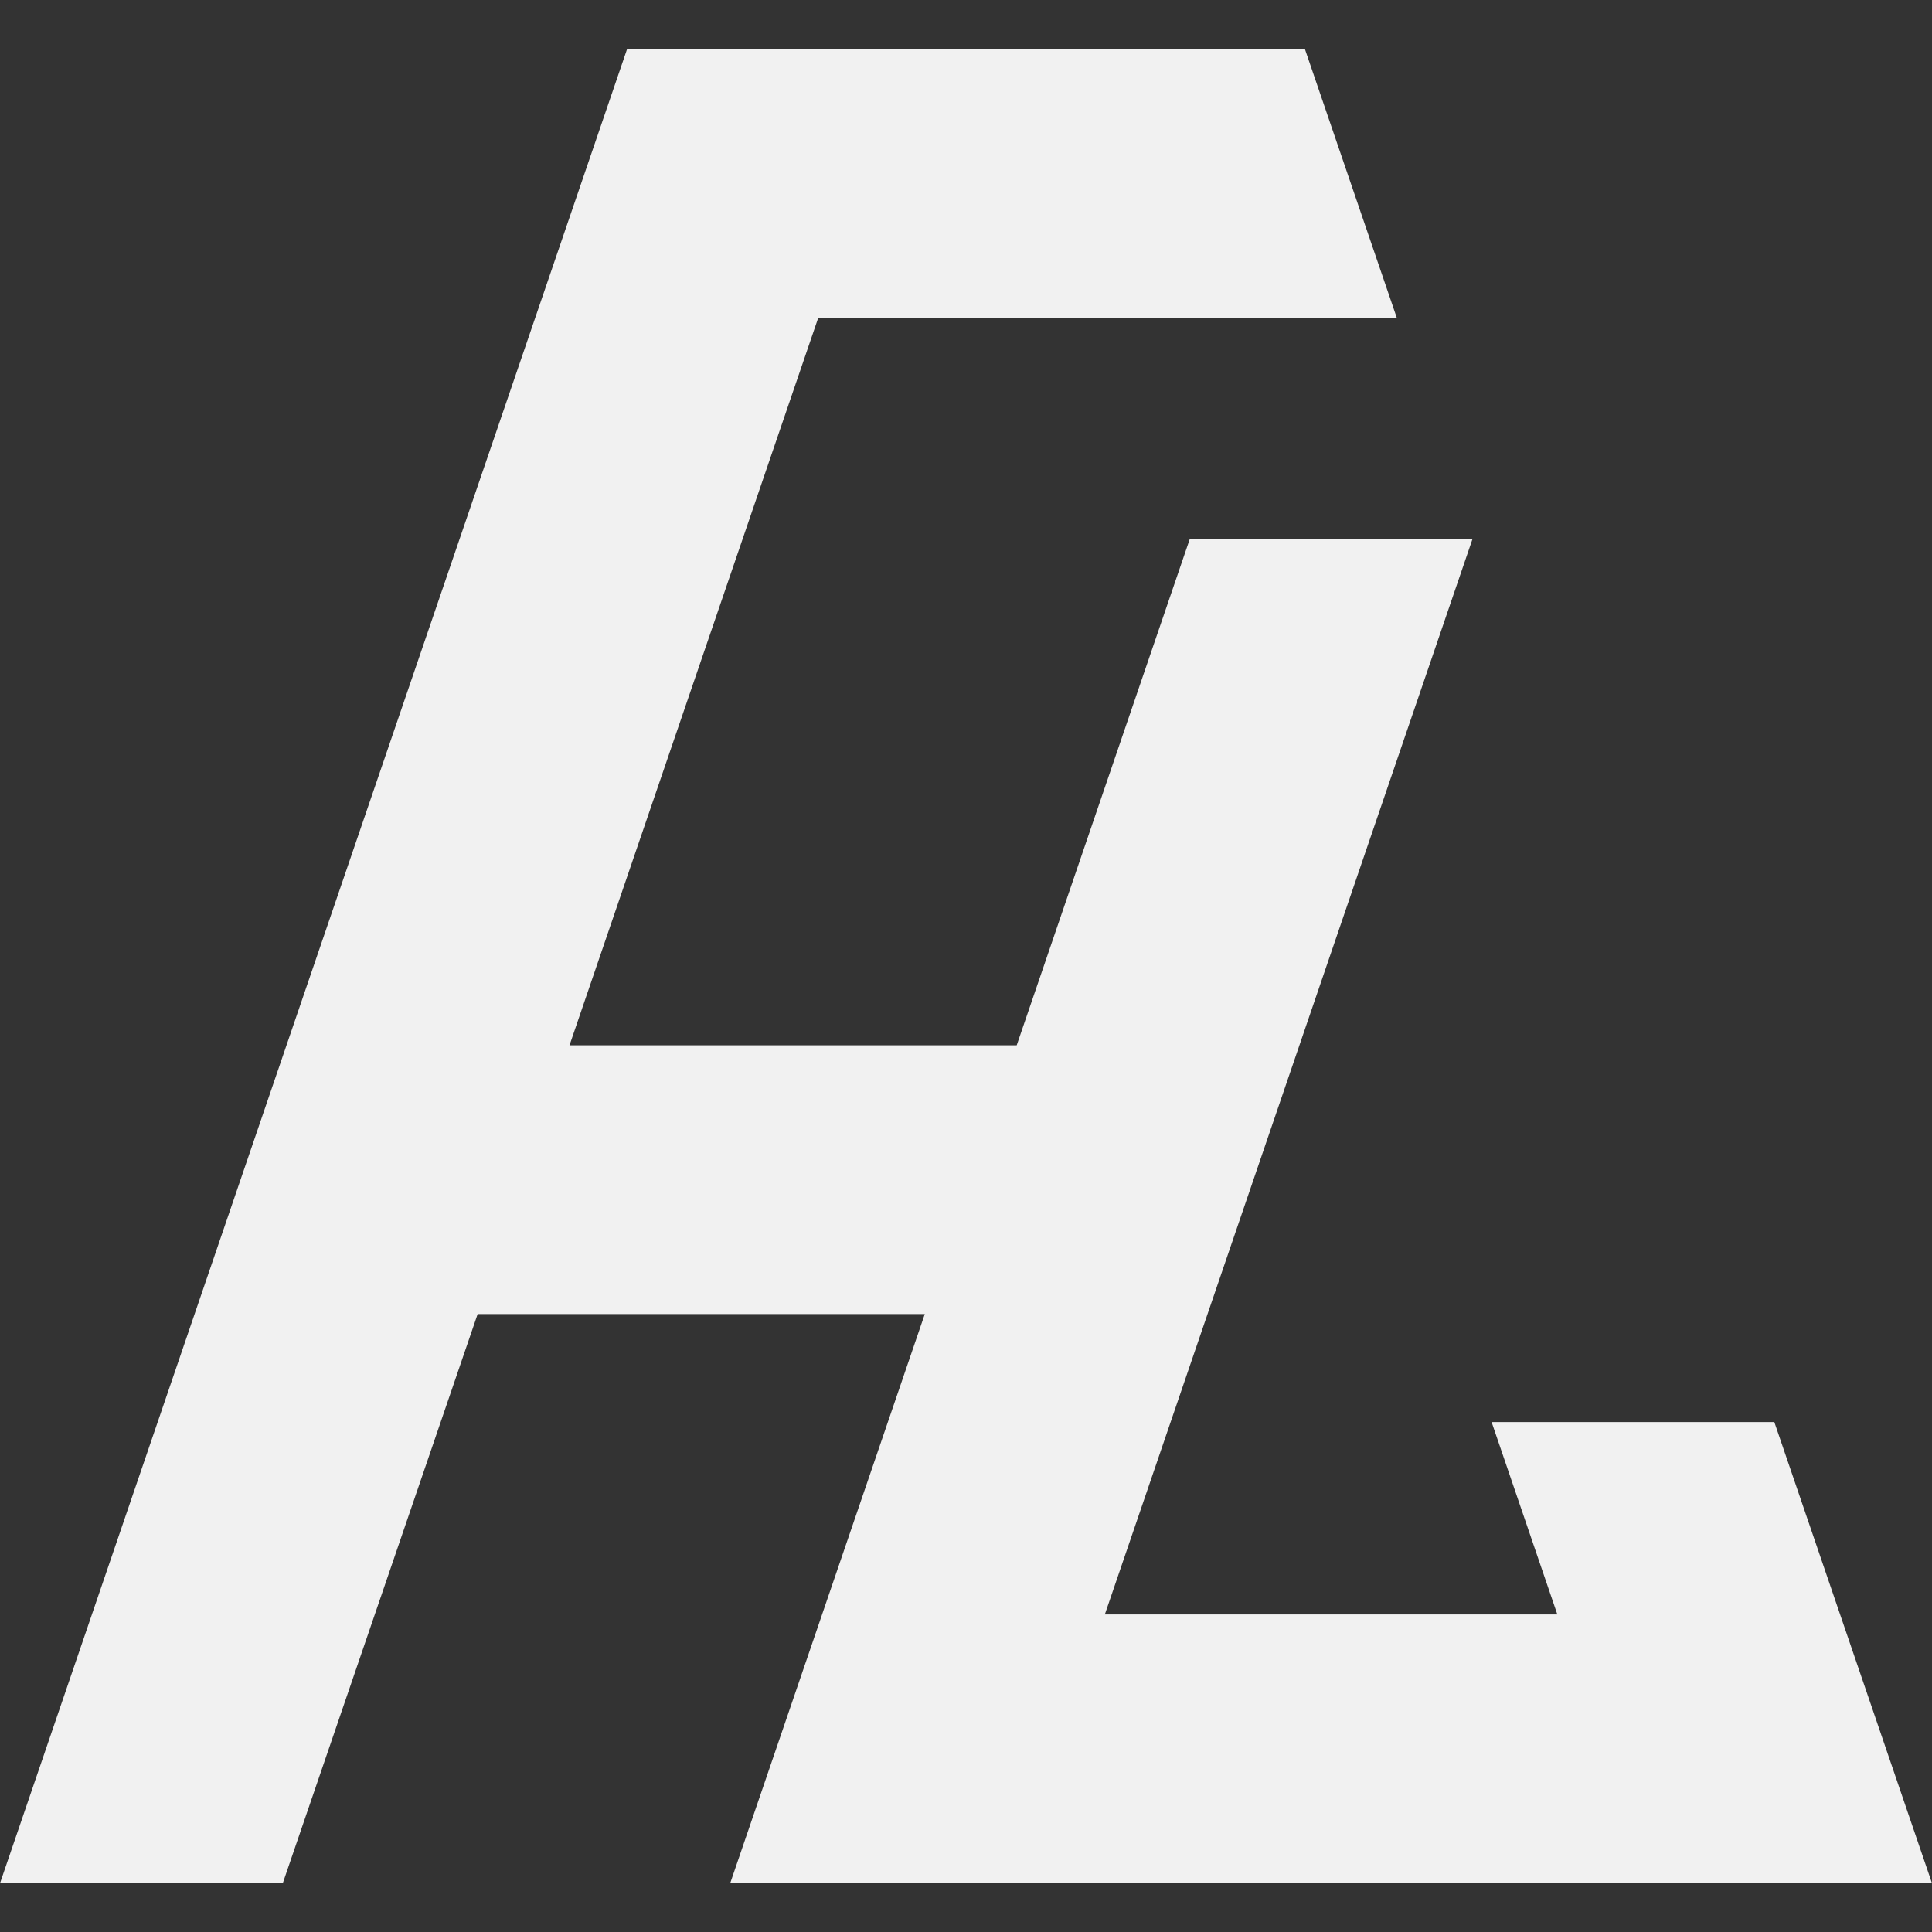
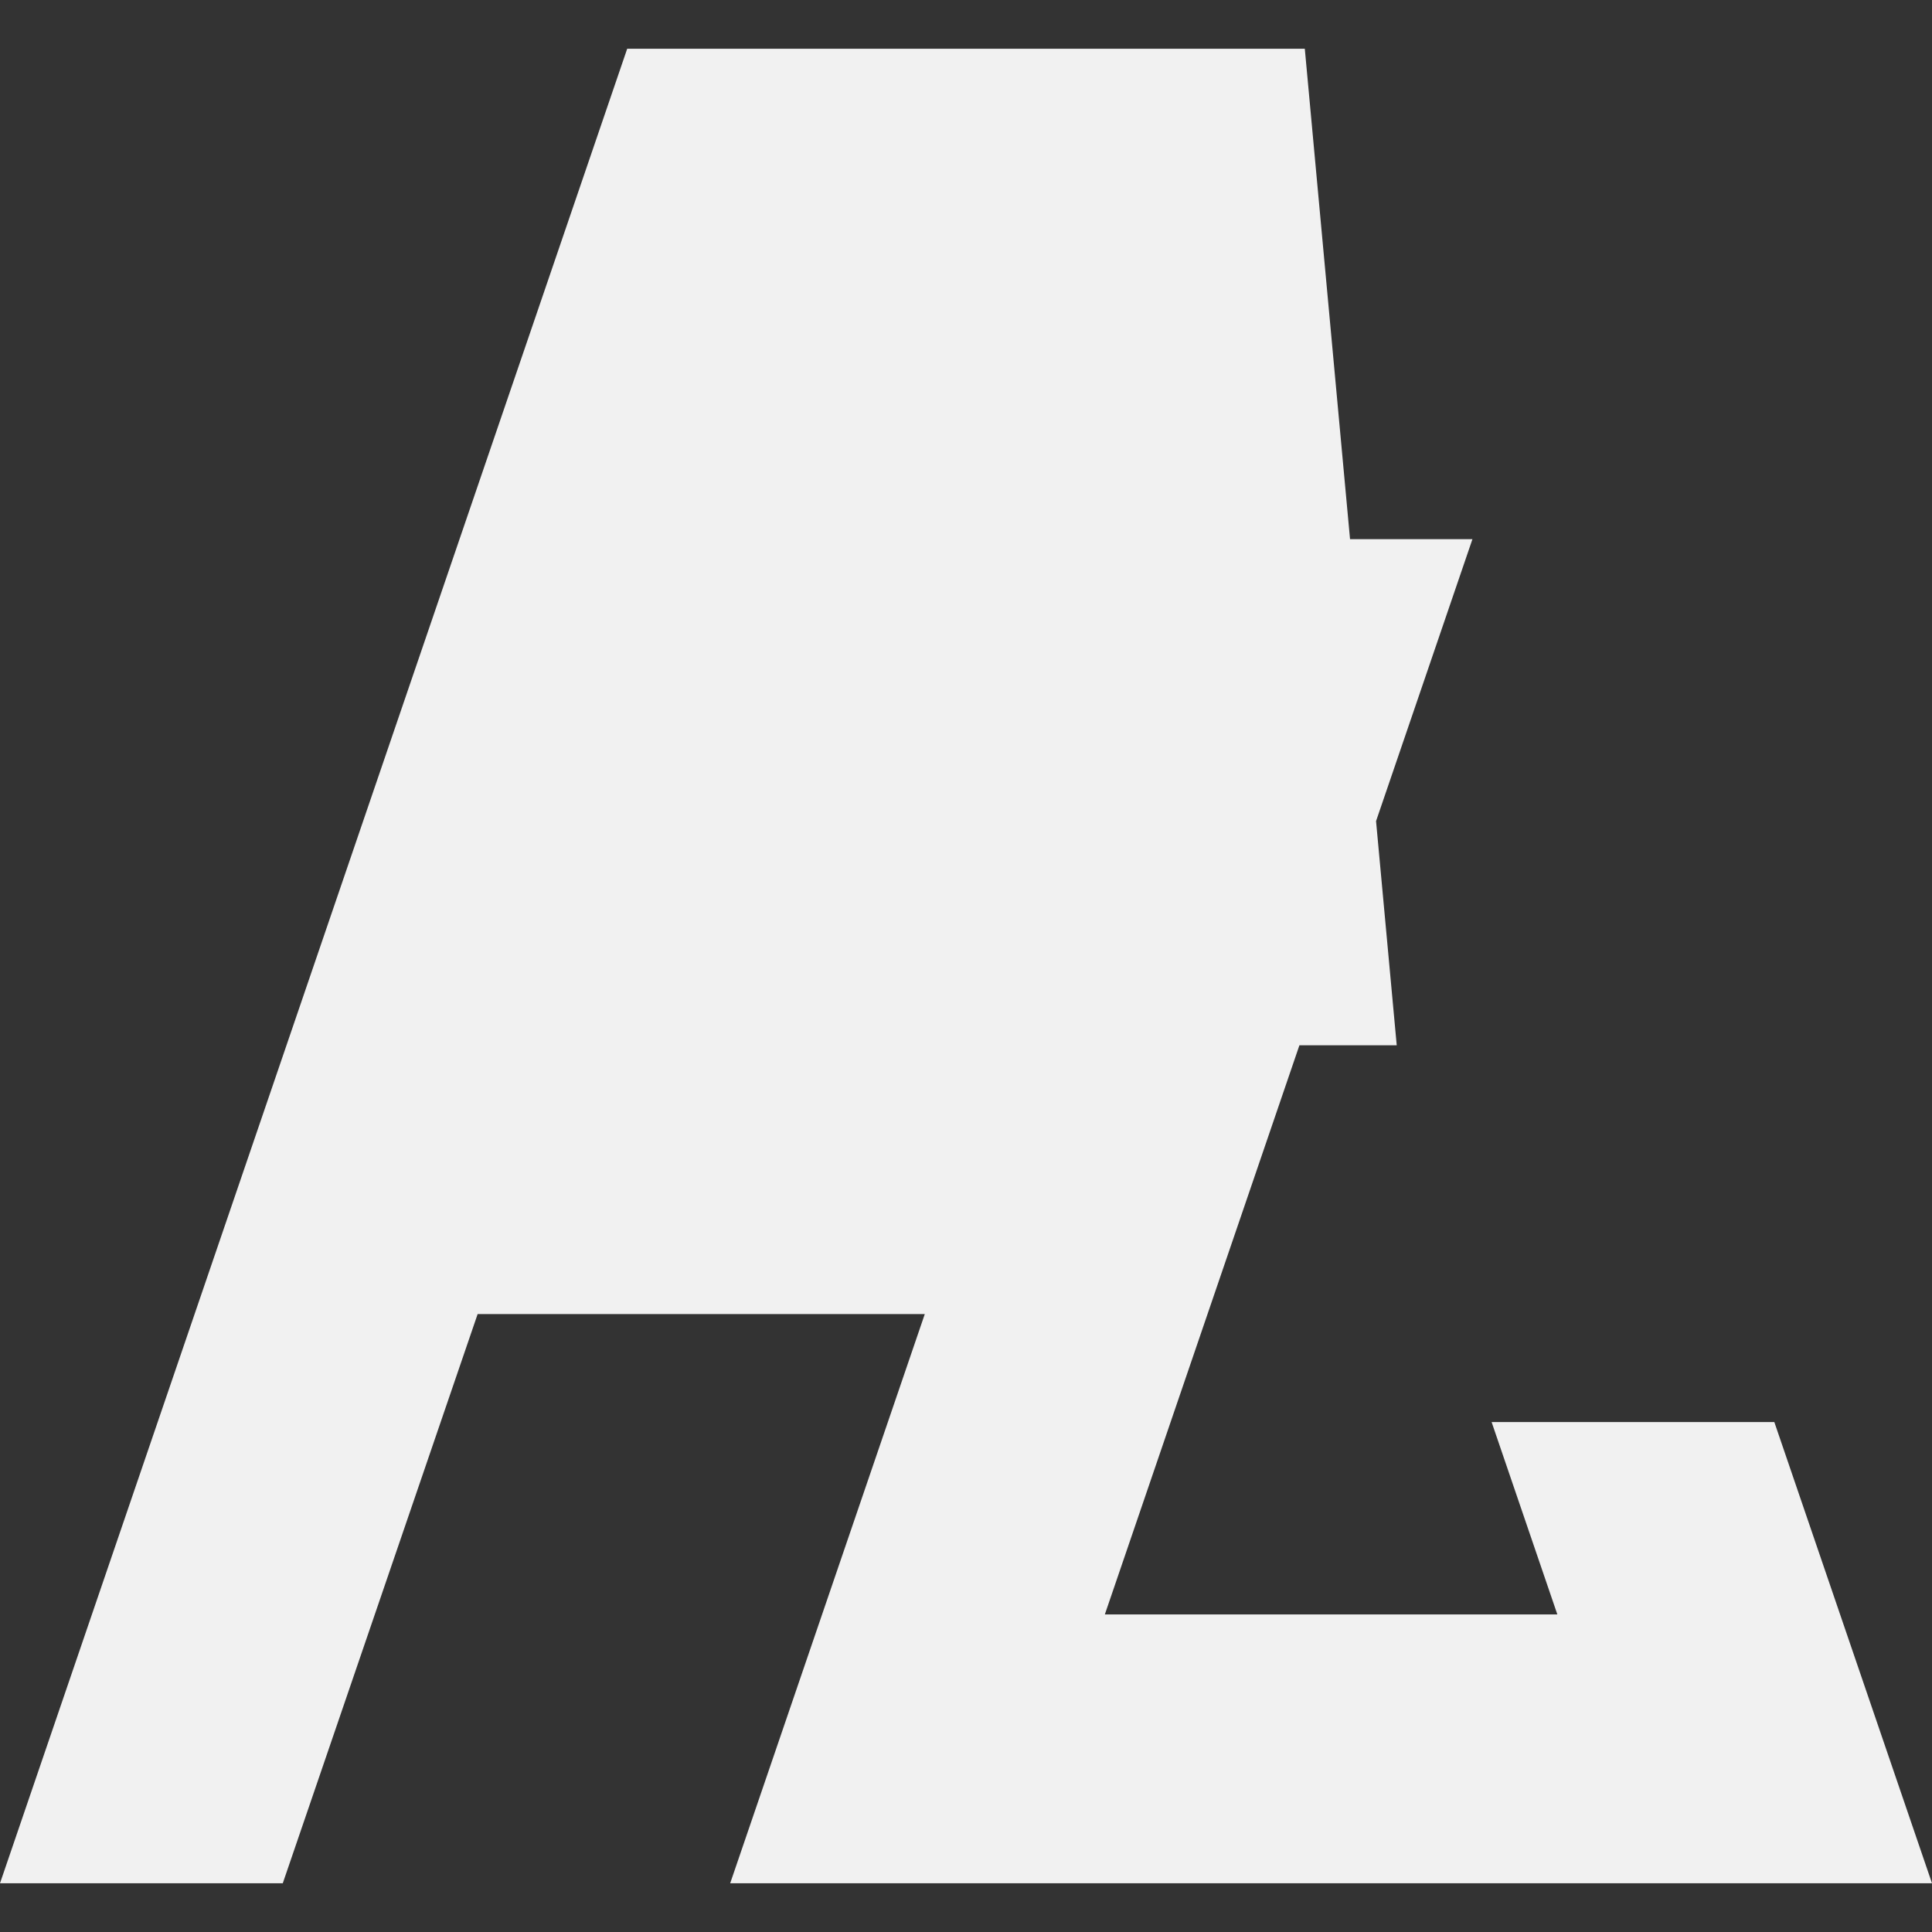
<svg xmlns="http://www.w3.org/2000/svg" width="36" height="36" viewBox="0 0 36 36" fill="none">
  <rect x="0" y="0" width="36" height="36" fill="#333333" stroke="none" />
-   <path d="M36 35.092L33.062 26.498H27.794L29.019 30.083H20.587L27.437 10.046H22.169L18.945 19.477H10.612L15.248 5.918H26.026L24.313 0.908H11.687L0 35.092H5.269L8.9 24.486H17.232L13.606 35.092H36Z" fill="#F1F1F1" />
+   <path d="M36 35.092L33.062 26.498H27.794L29.019 30.083H20.587L27.437 10.046H22.169L18.945 19.477H10.612H26.026L24.313 0.908H11.687L0 35.092H5.269L8.9 24.486H17.232L13.606 35.092H36Z" fill="#F1F1F1" />
</svg>